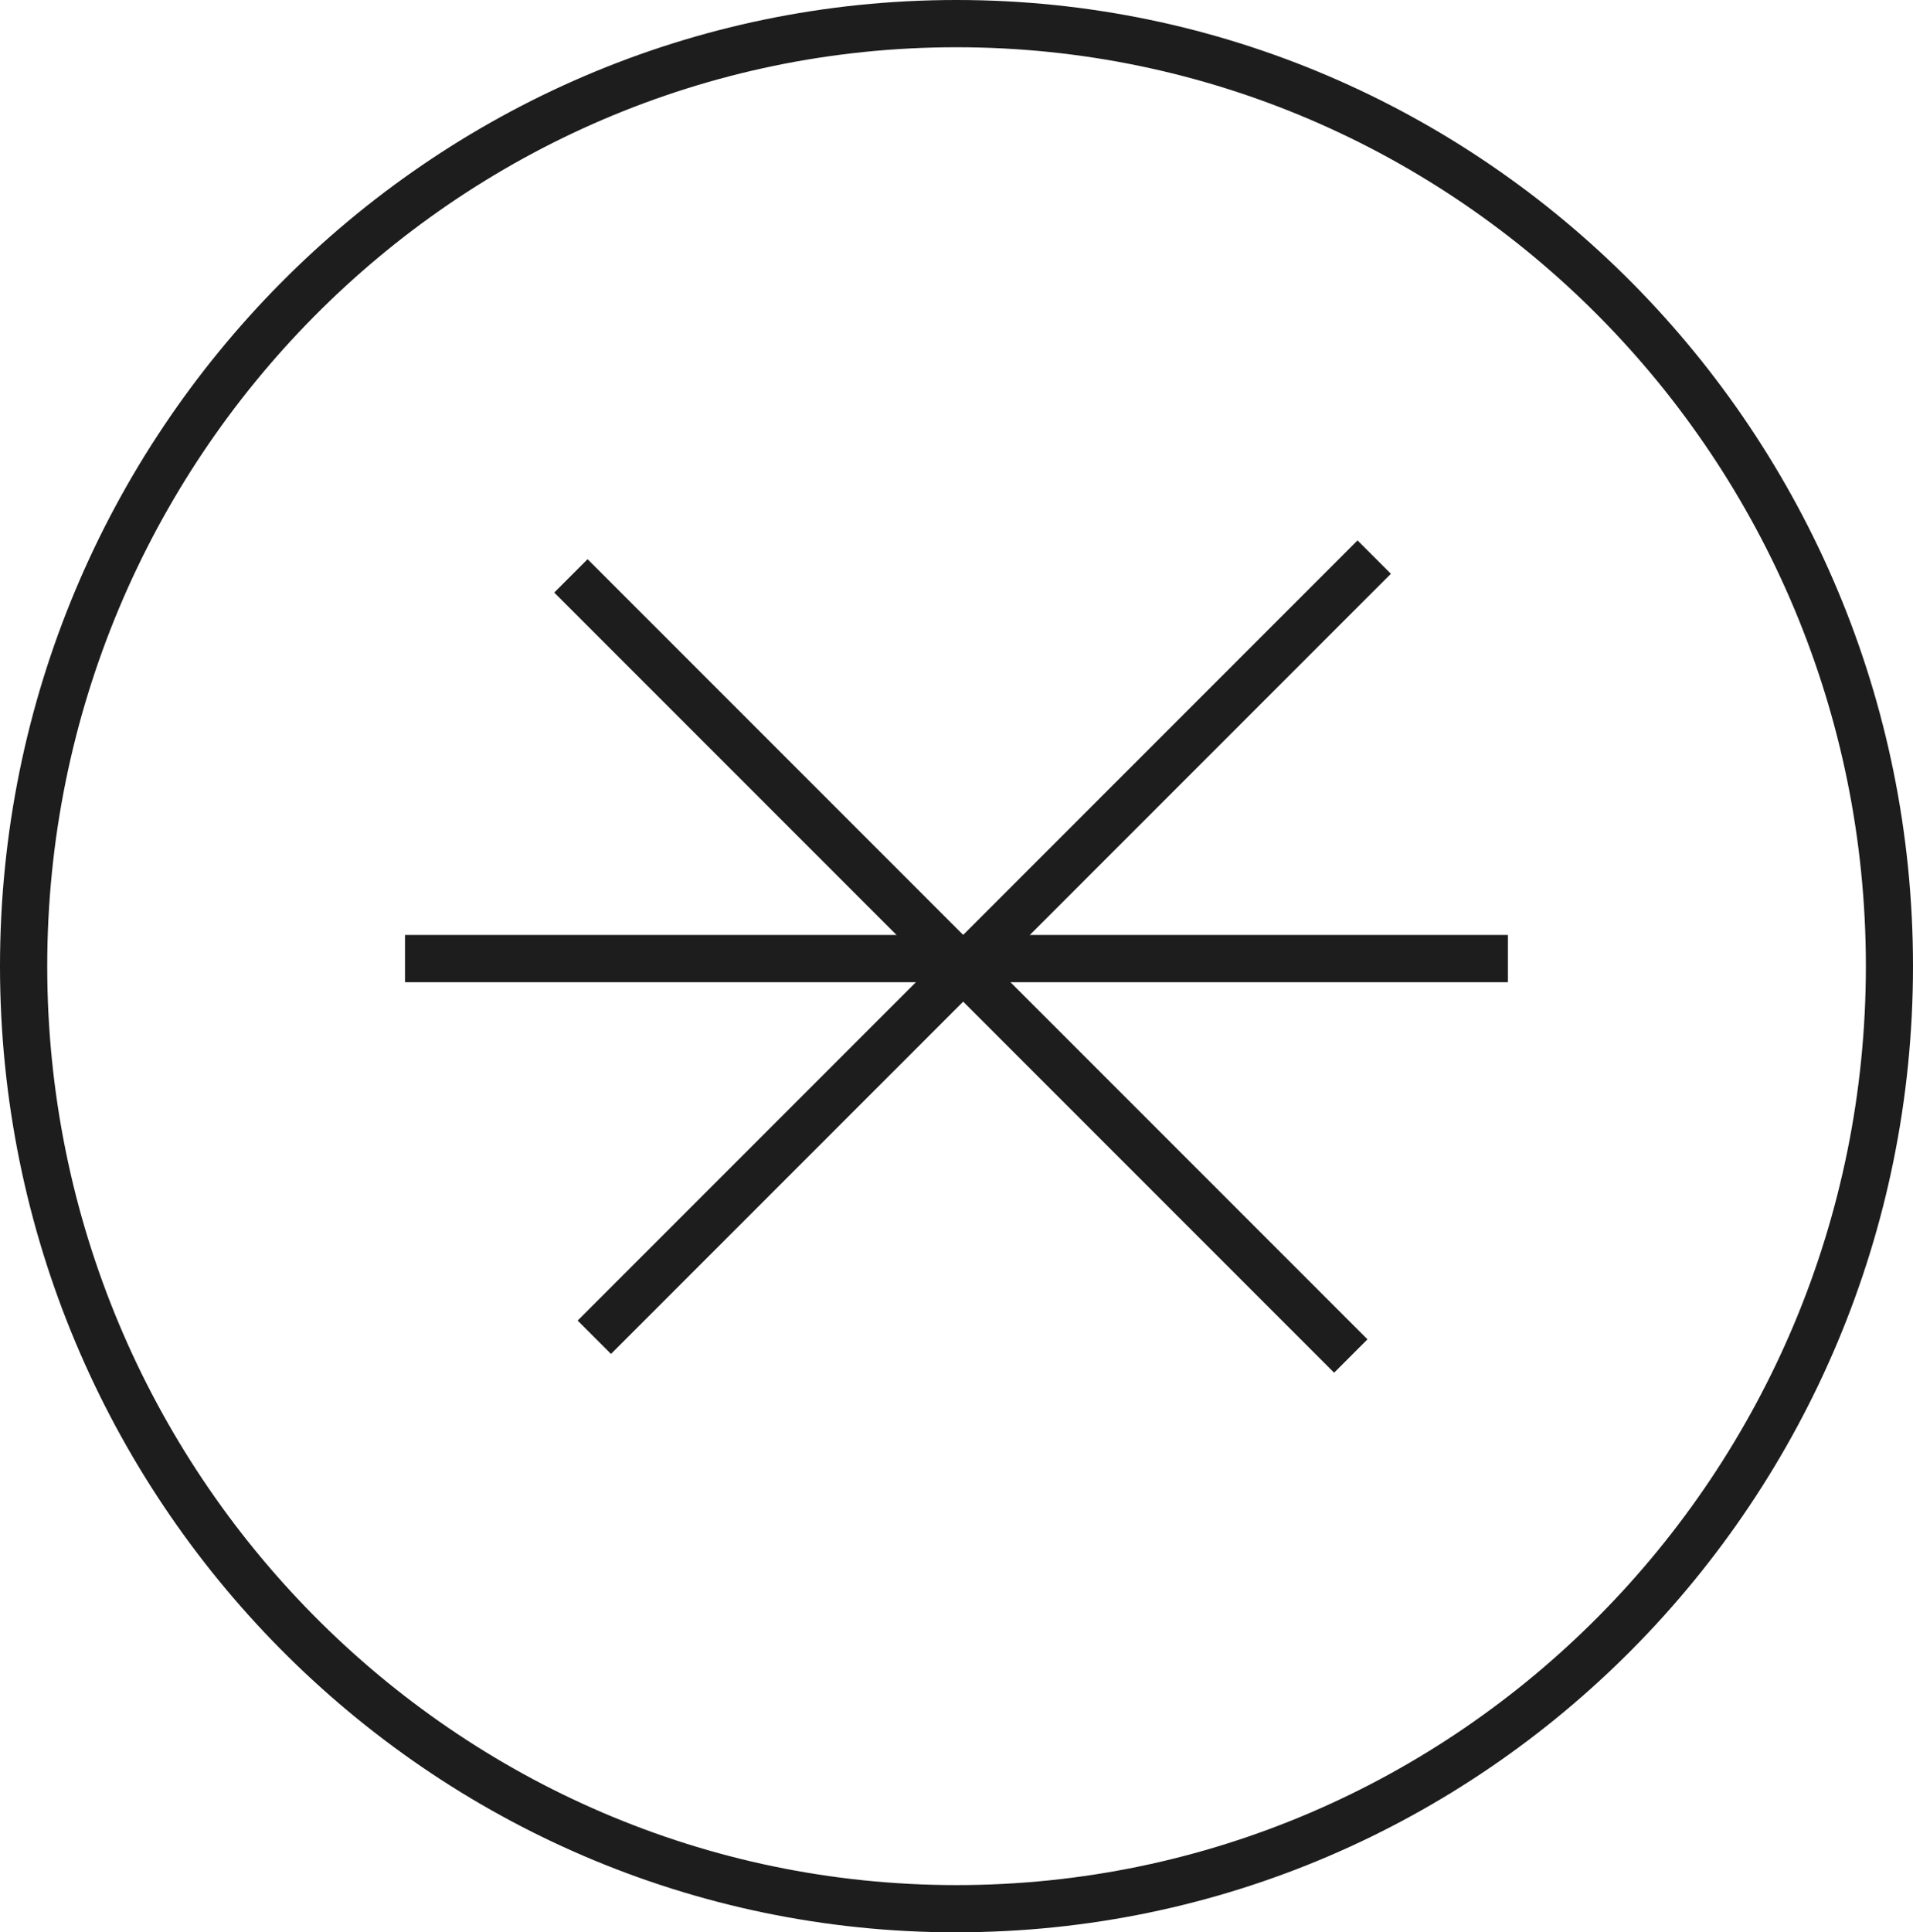
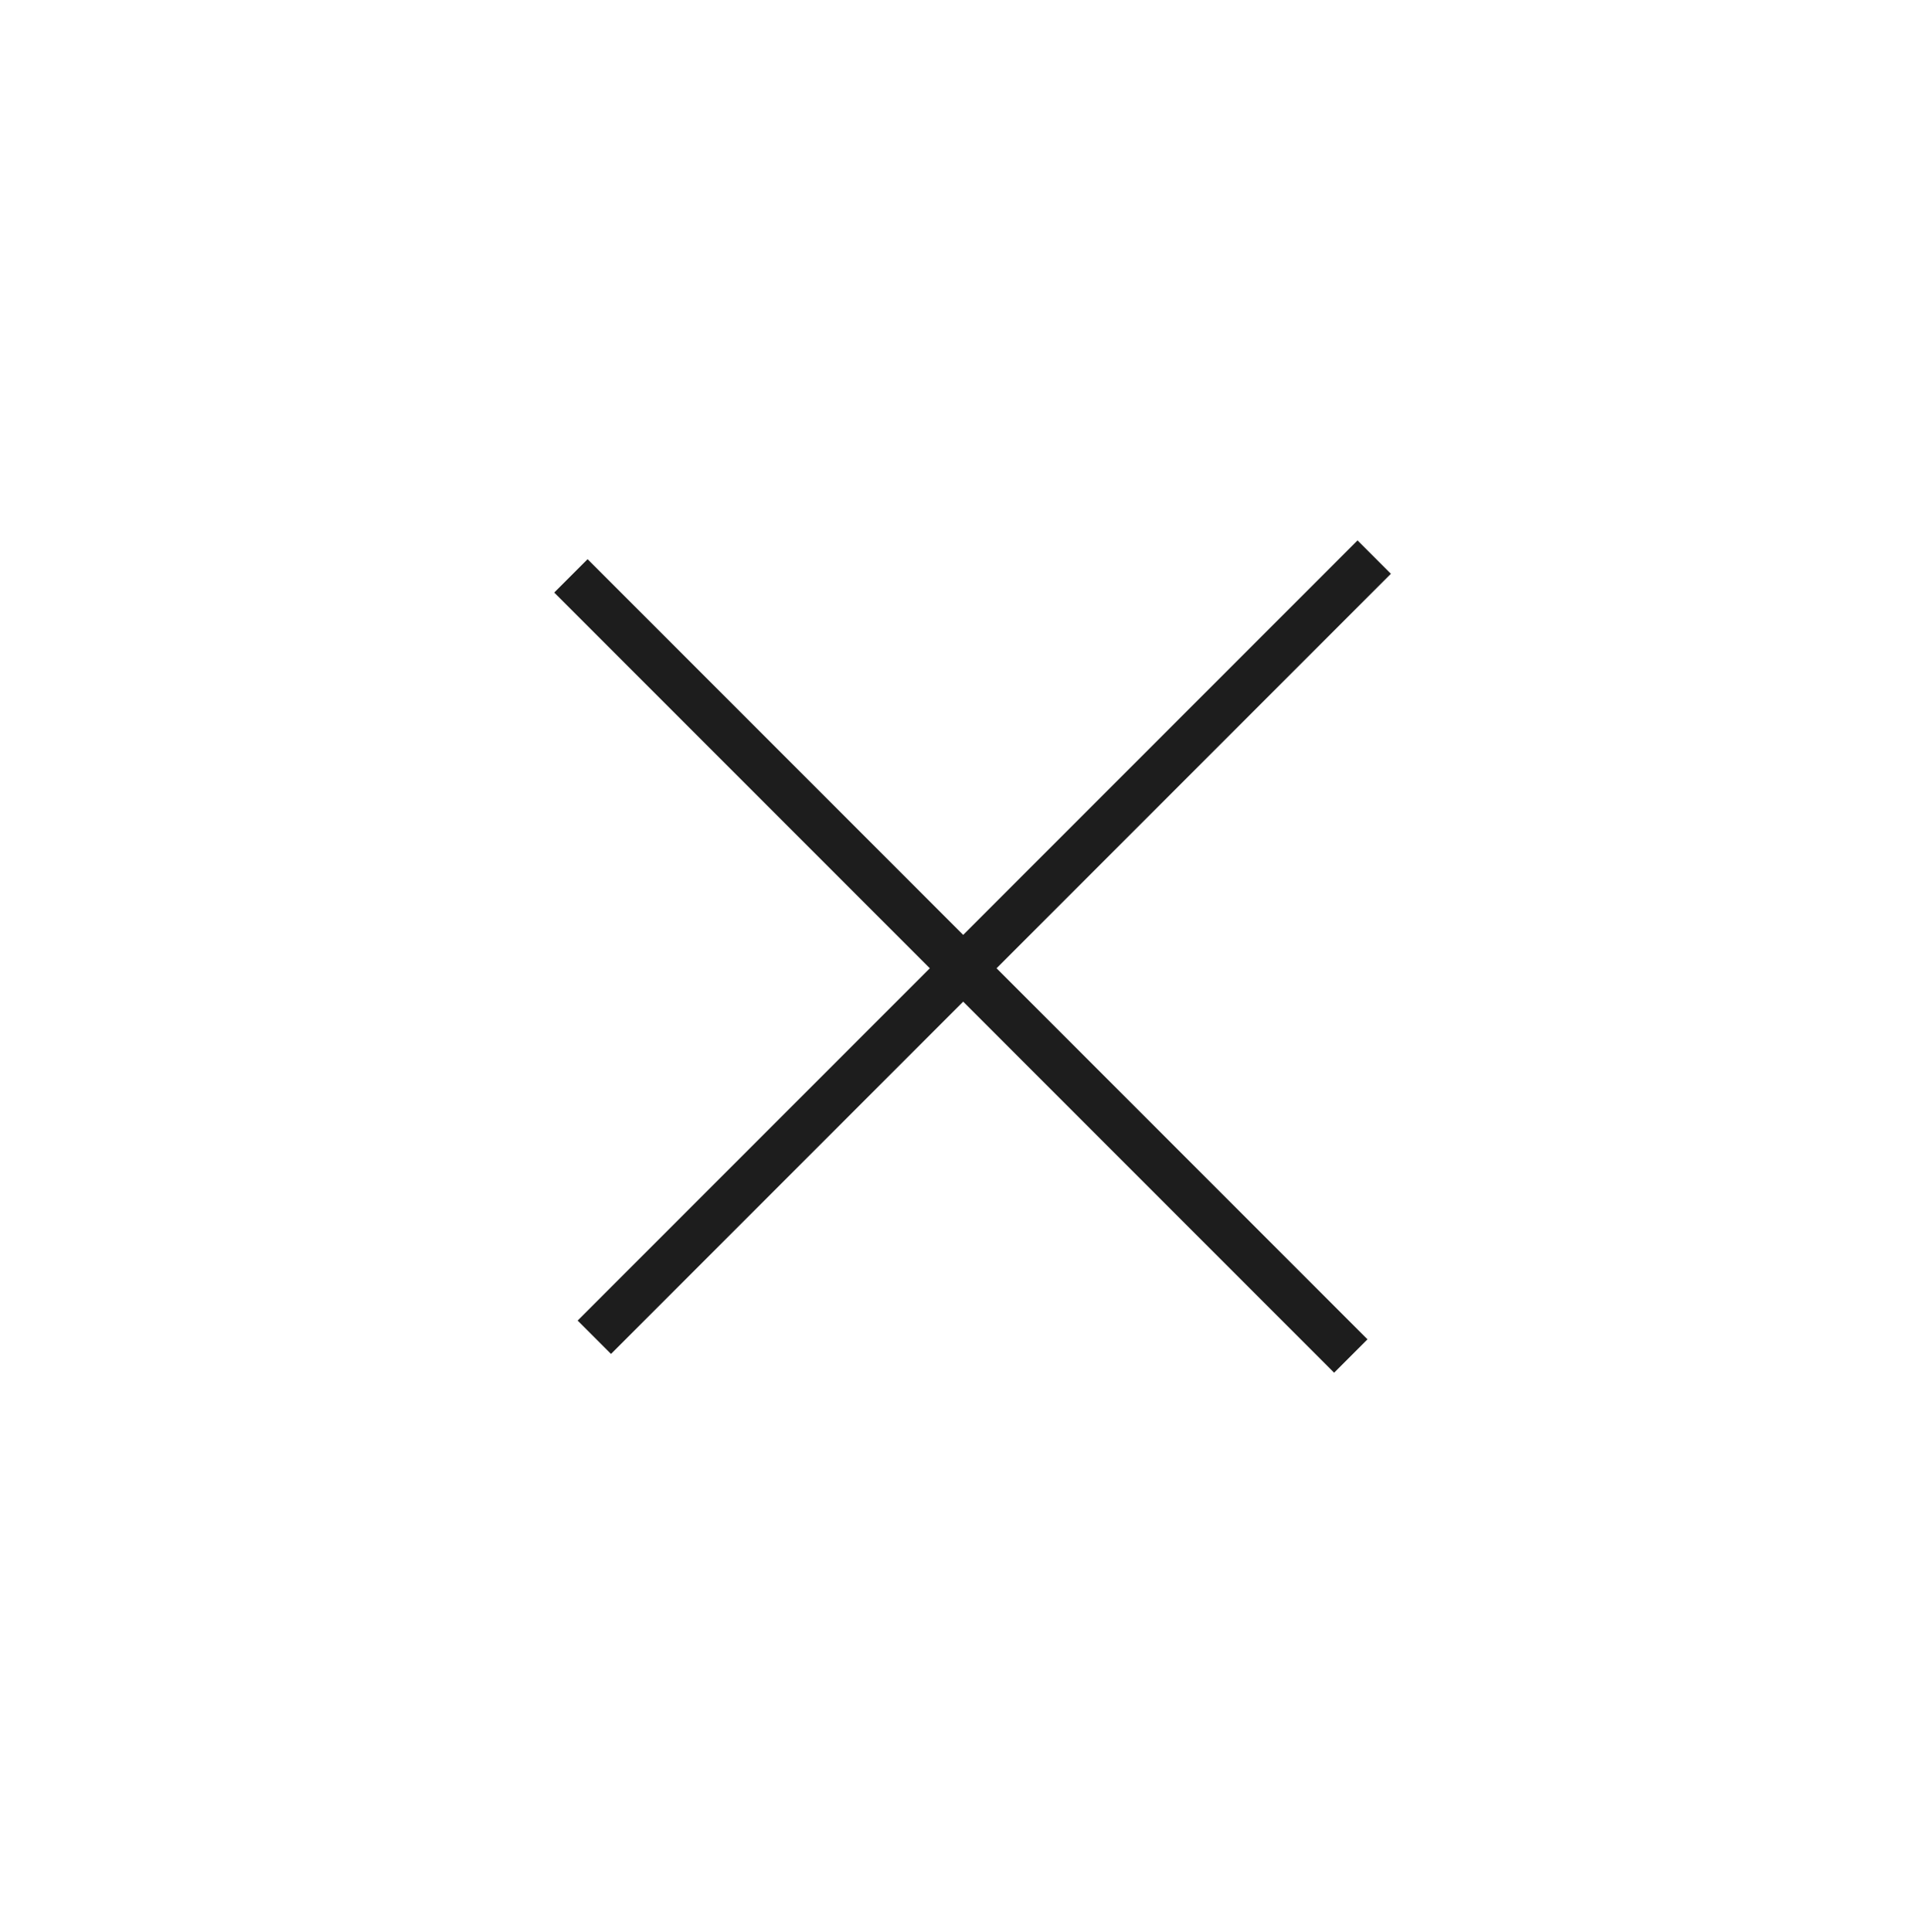
<svg xmlns="http://www.w3.org/2000/svg" id="Layer_2" viewBox="0 0 354.82 358.29">
  <defs>
    <style>.cls-1{fill:#1d1d1d;}</style>
  </defs>
  <g id="Layer_2-2">
-     <path class="cls-1" d="M177.41,358.29C79.58,358.29,0,277.92,0,179.14S79.58,0,177.41,0s177.41,80.36,177.41,179.14-79.58,179.14-177.41,179.14ZM177.41,8.76C84.42,8.76,8.76,85.19,8.76,179.14s75.66,170.39,168.66,170.39,168.66-76.43,168.66-170.39S270.41,8.76,177.41,8.76Z" />
-     <rect class="cls-1" x="75.12" y="173.36" width="204.57" height="8.76" />
    <rect class="cls-1" x="80.28" y="171.25" width="204.57" height="8.75" transform="translate(-70.72 180.53) rotate(-45)" />
    <rect class="cls-1" x="173.84" y="76.81" width="8.75" height="204.57" transform="translate(-74.44 178.48) rotate(-45)" />
  </g>
</svg>